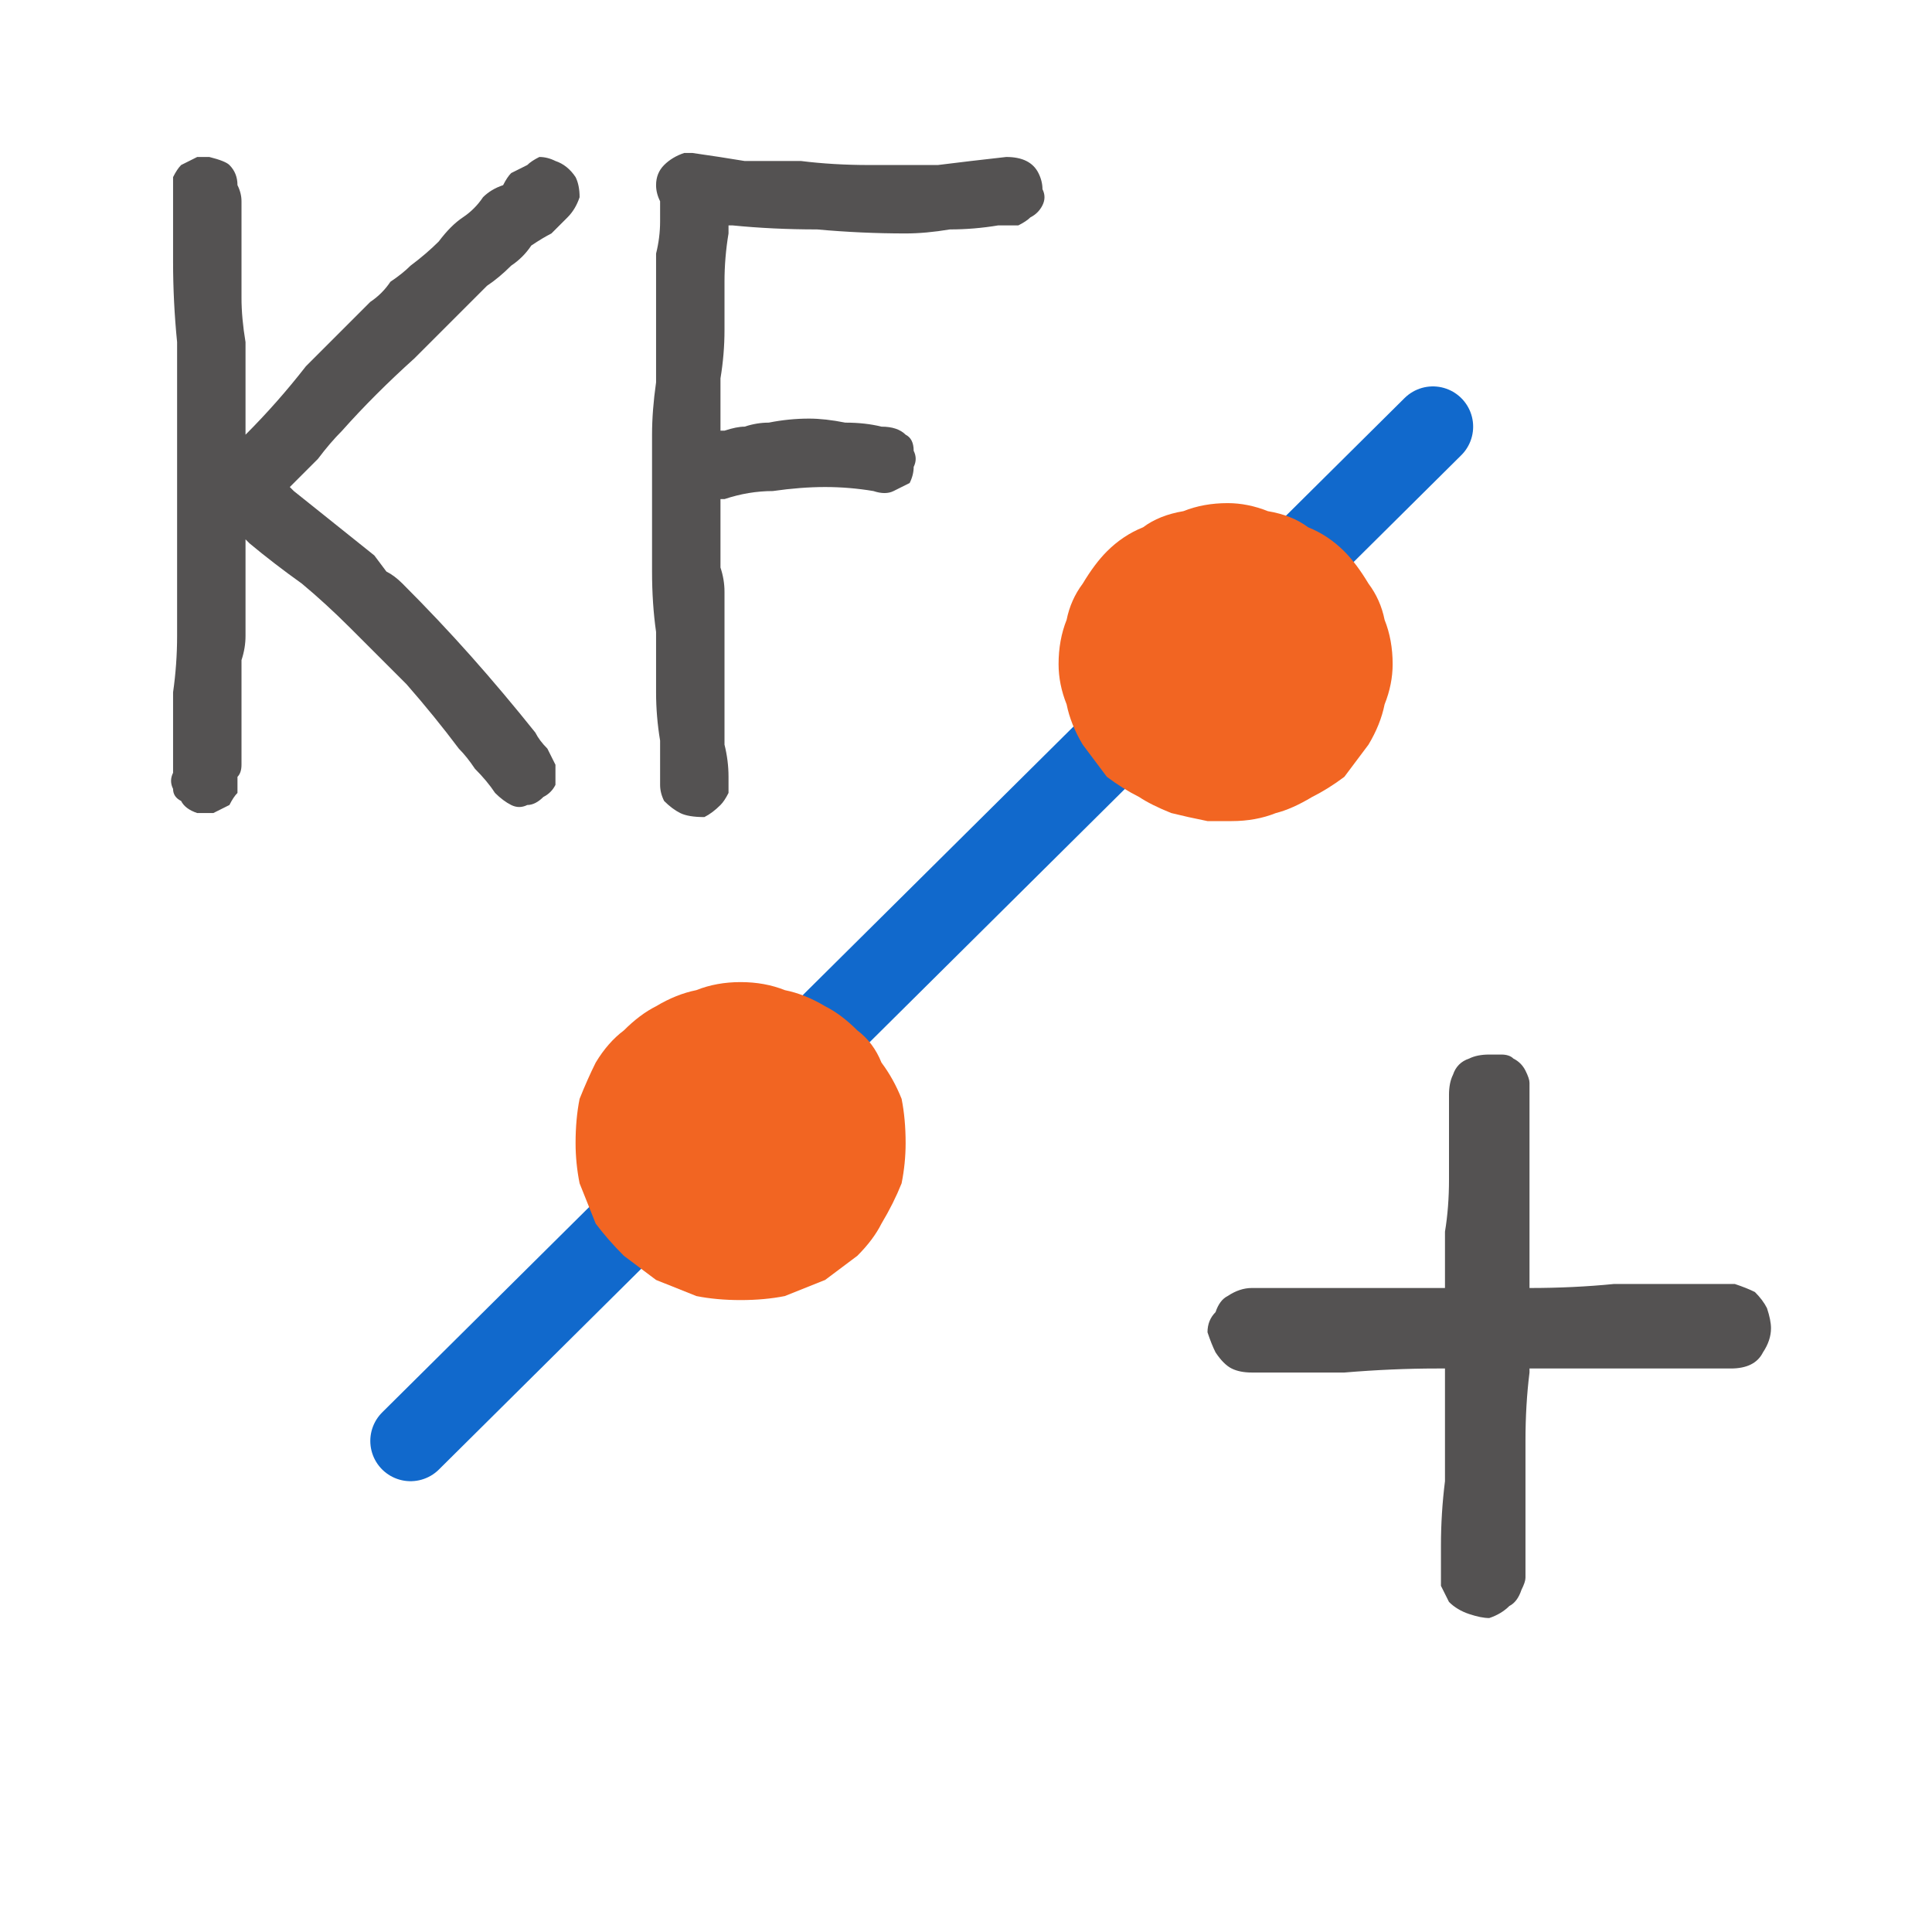
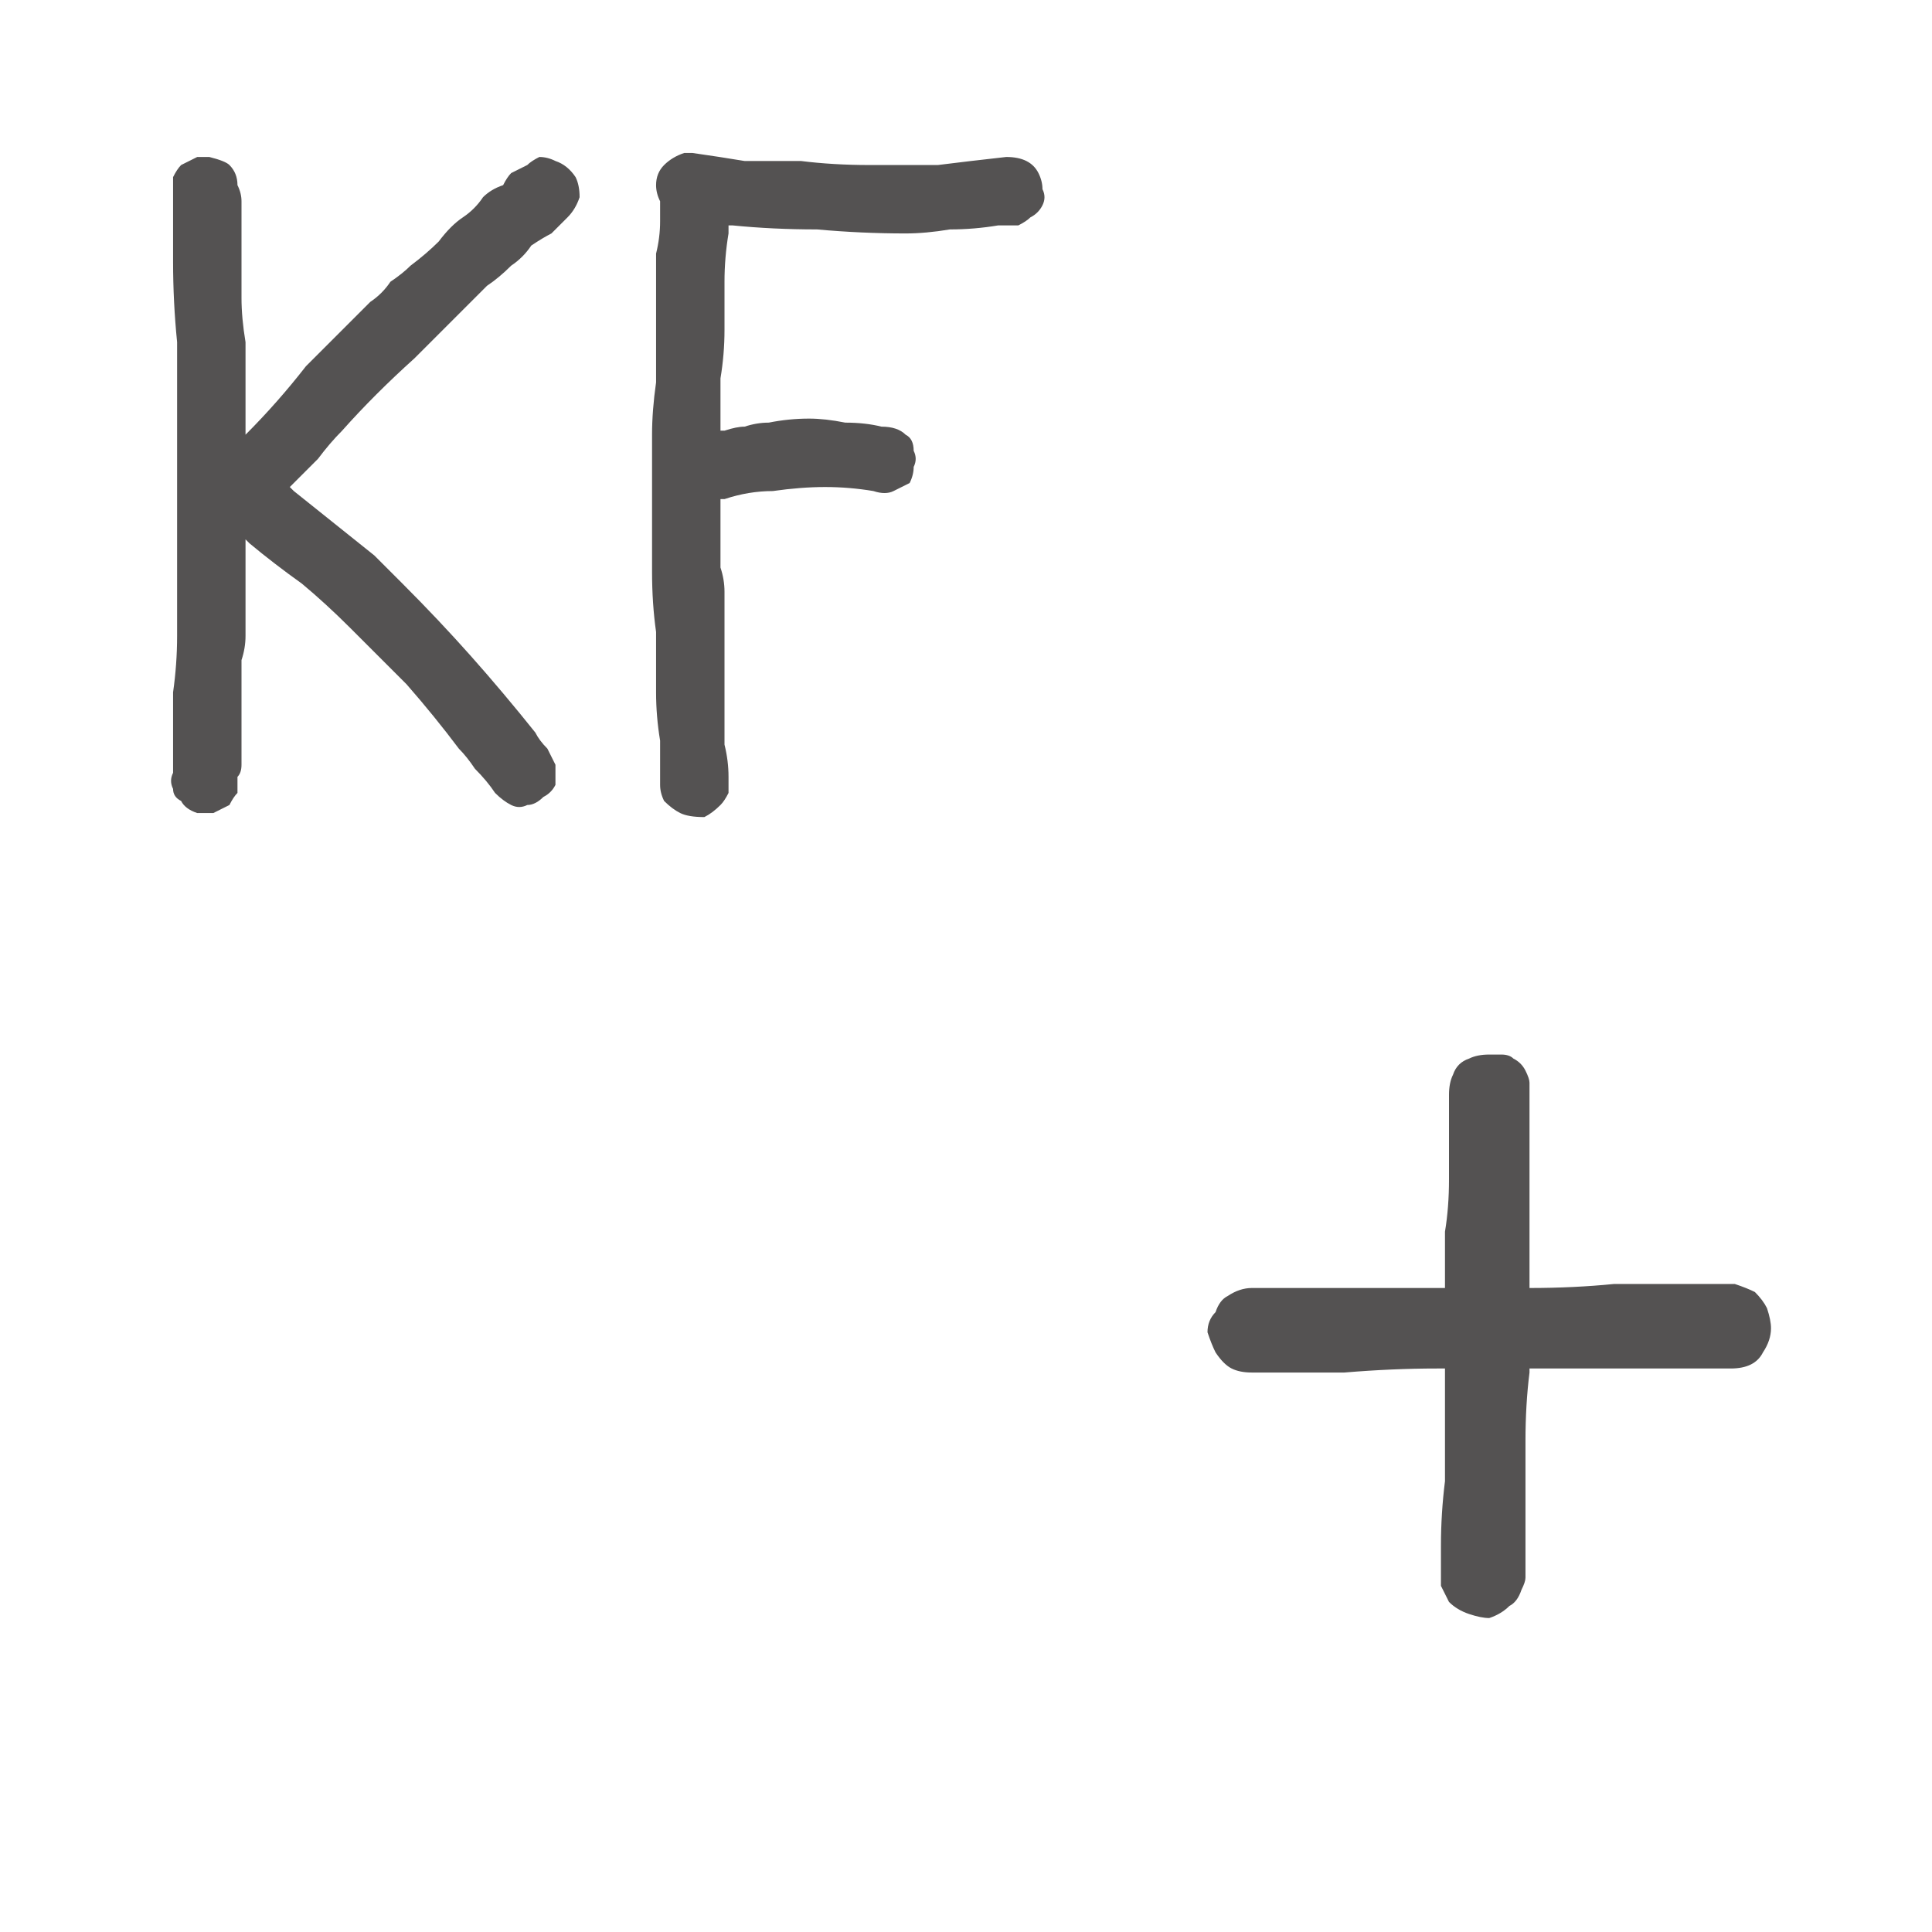
<svg xmlns="http://www.w3.org/2000/svg" height="24" width="24">
  <defs />
  <g>
-     <path d="M5.1 17.9 L17.8 5.3" fill="none" stroke="#1169CC" stroke-linecap="round" stroke-linejoin="round" stroke-width="1" />
-     <path d="M15.3 10.2 Q15.3 10.2 15.25 10.2 15.25 10.2 15.25 10.2 15.15 10.2 15.1 10.2 15.05 10.2 15 10.2 L15.3 10.2" fill="#B81010" stroke="none" />
-     <path d="M15.3 10.2 L15 10.2 Q14.75 10.15 14.55 10.1 14.3 10 14.15 9.9 13.95 9.8 13.75 9.65 13.6 9.45 13.45 9.25 13.3 9 13.25 8.75 13.15 8.5 13.15 8.25 13.15 7.95 13.25 7.7 13.3 7.45 13.45 7.25 13.6 7 13.75 6.85 13.95 6.65 14.2 6.55 14.4 6.4 14.7 6.35 14.95 6.25 15.25 6.25 15.5 6.25 15.75 6.35 16.05 6.4 16.25 6.55 16.5 6.65 16.7 6.85 16.85 7 17 7.25 17.15 7.45 17.2 7.7 17.3 7.95 17.3 8.25 17.3 8.5 17.2 8.75 17.15 9 17 9.25 16.85 9.45 16.7 9.65 16.5 9.8 16.3 9.9 16.05 10.05 15.85 10.1 15.6 10.2 15.3 10.2 M9.2 16.15 Q8.9 16.15 8.65 16.1 8.4 16 8.15 15.9 7.95 15.75 7.75 15.6 7.55 15.4 7.4 15.2 7.3 14.95 7.2 14.7 7.15 14.45 7.15 14.2 7.15 13.9 7.2 13.65 7.3 13.4 7.4 13.2 7.55 12.95 7.75 12.8 7.95 12.6 8.15 12.5 8.4 12.35 8.65 12.3 8.9 12.2 9.2 12.2 9.5 12.2 9.75 12.3 10 12.35 10.25 12.5 10.45 12.6 10.65 12.8 10.85 12.95 10.95 13.2 11.1 13.4 11.2 13.65 11.25 13.9 11.25 14.2 11.25 14.45 11.2 14.7 11.1 14.95 10.95 15.2 10.85 15.4 10.65 15.6 10.45 15.75 10.25 15.9 10 16 9.75 16.1 9.5 16.15 9.2 16.15" fill="#F26522" stroke="none" />
-     <path d="M18.5 13.1 L18.55 13.1 Q18.6 13.1 18.65 13.1 18.75 13.1 18.8 13.15 18.9 13.2 18.95 13.3 19 13.4 19 13.45 19 13.55 19 13.7 19 13.85 19 14 19 14.2 19 14.35 19 14.6 19 14.9 19 15.15 19 15.45 19 15.55 19 15.7 19 15.8 19 15.95 19 15.95 19 16 19 16 19 16 19.55 16 20.05 15.95 20.55 15.95 21.05 15.95 21.2 15.95 21.3 15.95 21.45 15.95 21.55 15.95 21.7 16 21.8 16.05 21.9 16.15 21.95 16.25 22 16.4 22 16.5 22 16.65 21.9 16.8 21.85 16.9 21.75 16.95 21.65 17 21.5 17 21.4 17 21.3 17 20.7 17 20.15 17 L19 17 Q19 17 19 17 19 17 19 17.05 18.95 17.45 18.95 17.9 18.95 18.3 18.95 18.7 18.95 18.85 18.95 19.05 18.95 19.2 18.95 19.35 18.95 19.4 18.95 19.45 18.95 19.55 18.95 19.6 18.95 19.65 18.9 19.75 18.85 19.9 18.75 19.95 18.65 20.05 18.5 20.1 18.4 20.1 18.25 20.05 18.1 20 18 19.9 17.95 19.8 17.9 19.7 17.9 19.55 17.9 19.45 17.9 19.3 17.9 19.2 17.9 18.8 17.95 18.4 17.95 18 17.95 17.6 17.95 17.45 17.95 17.3 17.95 17.2 17.95 17.05 17.95 17.05 17.95 17 17.95 17 17.95 17 17.9 17 17.9 17 17.9 17 17.85 17 17.3 17 16.7 17.05 16.15 17.05 15.55 17.05 15.4 17.05 15.3 17 15.2 16.95 15.1 16.8 15.05 16.7 15 16.55 15 16.4 15.1 16.3 15.15 16.15 15.25 16.1 15.4 16 15.55 16 15.9 16 16.2 16 16.5 16 16.8 16 17.1 16 17.35 16 17.65 16 17.9 16 17.95 16 17.95 16 17.95 16 17.95 15.95 17.95 15.65 17.95 15.3 18 15 18 14.65 18 14.4 18 14.1 18 13.85 18 13.6 18 13.45 18.05 13.35 18.1 13.2 18.25 13.15 18.35 13.1 18.5 13.1 18.5 13.1 18.5 13.1 M8.5 1.9 Q8.55 1.9 8.55 1.9 8.55 1.9 8.6 1.9 8.6 1.9 8.6 1.9 8.95 1.95 9.25 2 9.6 2 9.95 2 10.35 2.05 10.8 2.05 11.2 2.05 11.65 2.05 12.05 2 12.5 1.95 12.65 1.95 12.75 2 12.85 2.05 12.9 2.15 12.95 2.25 12.95 2.35 13 2.45 12.95 2.55 12.9 2.65 12.8 2.7 12.75 2.75 12.65 2.8 12.55 2.8 12.4 2.8 12.1 2.85 11.8 2.85 11.5 2.9 11.25 2.9 10.7 2.9 10.15 2.85 9.6 2.85 9.1 2.8 L9.05 2.8 Q9.05 2.8 9.05 2.8 9.05 2.8 9.05 2.8 9.05 2.85 9.05 2.85 L9.05 2.9 Q9 3.2 9 3.5 9 3.8 9 4.1 9 4.4 8.95 4.7 8.95 5 8.95 5.3 8.95 5.3 8.95 5.35 9 5.35 9 5.35 9.15 5.3 9.25 5.3 9.4 5.25 9.55 5.25 9.8 5.2 10.05 5.2 10.25 5.2 10.5 5.25 10.75 5.25 10.95 5.3 11.15 5.3 11.25 5.4 11.35 5.45 11.35 5.6 11.4 5.7 11.35 5.8 11.35 5.9 11.3 6 11.2 6.05 11.1 6.1 11 6.15 10.85 6.1 10.55 6.05 10.25 6.05 9.95 6.05 9.6 6.1 9.3 6.1 9 6.2 9 6.2 9 6.2 8.95 6.2 8.95 6.2 8.95 6.2 8.95 6.25 L8.95 6.65 Q8.95 6.85 8.95 7.05 9 7.2 9 7.35 9 7.5 9 7.65 9 7.95 9 8.25 9 8.5 9 8.8 9 9 9 9.25 9.05 9.45 9.05 9.65 9.05 9.75 9.05 9.85 9 9.95 8.95 10 8.85 10.1 8.75 10.15 8.55 10.15 8.45 10.1 8.35 10.05 8.25 9.95 8.2 9.85 8.2 9.75 8.2 9.45 8.2 9.2 8.15 8.9 8.15 8.6 8.15 8.25 8.15 7.85 8.1 7.5 8.1 7.1 8.1 6.7 8.1 6.25 8.1 5.85 8.1 5.4 8.1 5.1 8.15 4.75 8.15 4.45 8.15 4.1 8.15 3.95 8.15 3.8 8.15 3.7 8.15 3.55 8.15 3.35 8.15 3.15 8.2 2.95 8.2 2.75 8.2 2.7 8.2 2.65 8.2 2.65 8.2 2.6 8.2 2.55 8.2 2.5 8.15 2.4 8.15 2.3 8.15 2.15 8.25 2.05 8.35 1.95 8.5 1.9 8.5 1.9 8.5 1.9 M2.5 1.95 Q2.5 1.95 2.55 1.95 2.55 1.95 2.6 1.95 2.6 1.95 2.6 1.95 2.8 2 2.85 2.05 2.95 2.15 2.95 2.3 3 2.4 3 2.5 3 2.6 3 2.75 3 2.85 3 3 3 3.15 3 3.35 3 3.55 3 3.7 3 3.95 3.05 4.25 3.05 4.5 3.05 4.75 3.05 4.9 3.05 5.05 3.05 5.2 3.05 5.35 3.05 5.35 3.05 5.4 3.05 5.4 3.05 5.4 3.05 5.4 3.05 5.4 3.45 5 3.8 4.55 4.2 4.15 4.6 3.75 4.75 3.65 4.85 3.5 5 3.4 5.1 3.3 5.3 3.15 5.45 3 5.6 2.8 5.75 2.7 5.9 2.6 6 2.45 6.1 2.35 6.25 2.3 6.3 2.2 6.35 2.15 6.45 2.1 6.55 2.05 6.6 2 6.7 1.95 6.8 1.95 6.9 2 7.05 2.05 7.15 2.2 7.2 2.3 7.2 2.45 7.15 2.6 7.05 2.7 6.95 2.8 6.85 2.9 6.75 2.95 6.6 3.05 6.5 3.2 6.35 3.3 6.2 3.45 6.05 3.55 5.6 4 5.15 4.45 4.65 4.9 4.25 5.35 4.1 5.5 3.95 5.7 3.8 5.85 3.65 6 3.6 6.05 3.6 6.05 3.6 6.05 3.6 6.05 3.6 6.05 3.6 6.05 L3.65 6.1 Q3.9 6.3 4.15 6.5 4.4 6.7 4.65 6.9 L4.8 7.1 Q4.9 7.15 5 7.25 5.45 7.7 5.85 8.15 6.25 8.6 6.65 9.1 6.7 9.2 6.8 9.3 6.85 9.4 6.9 9.5 6.9 9.6 6.9 9.75 6.85 9.85 6.75 9.9 6.65 10 6.55 10 6.45 10.05 6.35 10 6.25 9.95 6.15 9.85 6.05 9.7 5.9 9.55 5.8 9.4 5.7 9.3 5.4 8.9 5.05 8.5 4.7 8.15 4.35 7.8 4.05 7.5 3.75 7.25 3.4 7 3.1 6.75 L3.05 6.7 Q3.05 6.7 3.05 6.7 3.05 6.7 3.05 6.7 L3.05 6.75 Q3.05 6.75 3.05 6.75 3.05 7 3.05 7.2 3.05 7.4 3.05 7.65 3.05 7.75 3.05 7.9 3.05 8.05 3 8.2 3 8.35 3 8.5 3 8.65 3 8.75 3 8.85 3 8.95 3 9.05 3 9.15 3 9.2 3 9.3 3 9.4 3 9.5 3 9.6 2.95 9.65 2.95 9.75 2.95 9.85 2.9 9.9 2.85 10 2.75 10.05 2.65 10.1 2.55 10.1 2.45 10.1 2.3 10.05 2.25 9.95 2.15 9.9 2.15 9.8 2.1 9.7 2.15 9.6 2.15 9.35 2.15 9.1 2.15 8.85 2.15 8.6 2.2 8.25 2.2 7.9 2.2 7.55 2.2 7.15 2.2 6.7 2.2 6.2 2.2 5.75 2.2 5.25 2.2 4.75 2.2 4.25 2.15 3.75 2.15 3.25 2.15 3.05 2.15 2.8 2.15 2.6 2.15 2.35 2.15 2.3 2.15 2.2 2.2 2.1 2.25 2.05 2.35 2 2.45 1.95 L2.5 1.95 Q2.5 1.95 2.5 1.95" fill="#545252" stroke="none" />
+     <path d="M18.5 13.1 L18.55 13.1 Q18.6 13.1 18.65 13.1 18.75 13.1 18.8 13.15 18.9 13.2 18.95 13.3 19 13.4 19 13.45 19 13.55 19 13.7 19 13.85 19 14 19 14.2 19 14.35 19 14.6 19 14.9 19 15.15 19 15.45 19 15.55 19 15.7 19 15.8 19 15.95 19 15.95 19 16 19 16 19 16 19.55 16 20.05 15.95 20.55 15.95 21.05 15.95 21.2 15.95 21.3 15.95 21.45 15.95 21.55 15.95 21.7 16 21.8 16.05 21.9 16.15 21.95 16.25 22 16.4 22 16.5 22 16.65 21.9 16.8 21.85 16.9 21.75 16.95 21.65 17 21.5 17 21.4 17 21.3 17 20.7 17 20.15 17 L19 17 Q19 17 19 17 19 17 19 17.05 18.95 17.45 18.95 17.9 18.95 18.3 18.95 18.7 18.95 18.85 18.95 19.05 18.95 19.2 18.95 19.35 18.95 19.4 18.95 19.45 18.95 19.55 18.95 19.6 18.95 19.65 18.9 19.75 18.85 19.9 18.75 19.95 18.65 20.05 18.5 20.1 18.4 20.1 18.25 20.05 18.1 20 18 19.9 17.95 19.8 17.9 19.7 17.9 19.55 17.9 19.45 17.9 19.3 17.9 19.2 17.9 18.8 17.95 18.4 17.95 18 17.95 17.6 17.95 17.45 17.95 17.3 17.95 17.2 17.95 17.05 17.95 17.05 17.95 17 17.95 17 17.95 17 17.9 17 17.9 17 17.9 17 17.85 17 17.3 17 16.7 17.05 16.15 17.05 15.55 17.05 15.4 17.05 15.3 17 15.2 16.95 15.1 16.8 15.05 16.7 15 16.55 15 16.4 15.1 16.3 15.15 16.15 15.25 16.1 15.4 16 15.55 16 15.9 16 16.2 16 16.5 16 16.8 16 17.1 16 17.35 16 17.65 16 17.9 16 17.95 16 17.95 16 17.95 16 17.95 15.95 17.95 15.65 17.95 15.3 18 15 18 14.65 18 14.4 18 14.1 18 13.85 18 13.6 18 13.45 18.05 13.35 18.1 13.2 18.25 13.15 18.35 13.1 18.5 13.1 18.5 13.1 18.5 13.1 M8.5 1.9 Q8.55 1.9 8.55 1.9 8.55 1.9 8.6 1.9 8.6 1.9 8.6 1.9 8.95 1.95 9.25 2 9.6 2 9.95 2 10.35 2.05 10.8 2.05 11.2 2.05 11.65 2.05 12.05 2 12.5 1.95 12.65 1.95 12.75 2 12.85 2.05 12.9 2.15 12.95 2.25 12.95 2.35 13 2.45 12.95 2.55 12.9 2.65 12.8 2.7 12.75 2.75 12.65 2.8 12.55 2.8 12.4 2.8 12.1 2.85 11.8 2.85 11.5 2.9 11.25 2.9 10.7 2.9 10.15 2.85 9.6 2.85 9.1 2.8 L9.05 2.8 Q9.05 2.8 9.05 2.8 9.05 2.8 9.05 2.8 9.05 2.85 9.05 2.85 L9.05 2.9 Q9 3.2 9 3.5 9 3.8 9 4.1 9 4.4 8.95 4.7 8.95 5 8.95 5.3 8.95 5.3 8.95 5.35 9 5.35 9 5.35 9.15 5.3 9.25 5.3 9.4 5.25 9.55 5.25 9.8 5.2 10.05 5.2 10.25 5.2 10.5 5.25 10.75 5.25 10.95 5.3 11.15 5.3 11.25 5.4 11.35 5.45 11.35 5.6 11.4 5.7 11.35 5.8 11.35 5.9 11.3 6 11.2 6.05 11.1 6.1 11 6.15 10.85 6.1 10.55 6.05 10.25 6.05 9.95 6.05 9.6 6.1 9.3 6.1 9 6.2 9 6.2 9 6.2 8.95 6.2 8.95 6.2 8.95 6.2 8.95 6.25 L8.95 6.65 Q8.95 6.85 8.95 7.05 9 7.2 9 7.35 9 7.5 9 7.65 9 7.95 9 8.25 9 8.5 9 8.8 9 9 9 9.25 9.05 9.45 9.05 9.65 9.05 9.75 9.05 9.85 9 9.95 8.95 10 8.85 10.1 8.75 10.15 8.55 10.15 8.45 10.1 8.35 10.05 8.25 9.95 8.2 9.85 8.2 9.75 8.2 9.45 8.2 9.2 8.15 8.9 8.15 8.6 8.15 8.25 8.15 7.85 8.1 7.5 8.1 7.1 8.1 6.7 8.1 6.25 8.1 5.85 8.1 5.4 8.1 5.1 8.15 4.75 8.15 4.45 8.15 4.1 8.15 3.95 8.15 3.8 8.15 3.7 8.15 3.55 8.15 3.35 8.15 3.15 8.2 2.95 8.2 2.75 8.2 2.7 8.2 2.65 8.2 2.65 8.2 2.6 8.2 2.55 8.2 2.5 8.15 2.4 8.15 2.3 8.15 2.15 8.25 2.05 8.35 1.95 8.5 1.9 8.5 1.9 8.5 1.9 M2.5 1.95 Q2.5 1.95 2.55 1.95 2.55 1.95 2.6 1.95 2.6 1.95 2.6 1.95 2.8 2 2.85 2.05 2.95 2.15 2.95 2.3 3 2.4 3 2.5 3 2.6 3 2.75 3 2.85 3 3 3 3.15 3 3.35 3 3.55 3 3.7 3 3.95 3.05 4.25 3.05 4.5 3.05 4.75 3.05 4.9 3.05 5.05 3.05 5.2 3.05 5.35 3.05 5.35 3.05 5.4 3.05 5.4 3.05 5.4 3.05 5.4 3.05 5.4 3.45 5 3.8 4.55 4.2 4.15 4.6 3.75 4.75 3.65 4.85 3.5 5 3.4 5.1 3.3 5.3 3.15 5.45 3 5.6 2.8 5.75 2.7 5.9 2.6 6 2.45 6.1 2.35 6.25 2.3 6.3 2.2 6.35 2.15 6.45 2.1 6.55 2.05 6.6 2 6.7 1.95 6.8 1.95 6.9 2 7.05 2.05 7.15 2.2 7.2 2.3 7.2 2.45 7.15 2.6 7.05 2.7 6.95 2.8 6.85 2.9 6.75 2.95 6.6 3.05 6.5 3.2 6.35 3.3 6.2 3.45 6.05 3.55 5.6 4 5.15 4.45 4.65 4.9 4.25 5.35 4.1 5.5 3.95 5.7 3.8 5.85 3.65 6 3.6 6.05 3.6 6.05 3.6 6.05 3.6 6.05 3.6 6.05 3.6 6.05 L3.65 6.1 Q3.9 6.3 4.15 6.5 4.4 6.7 4.65 6.9 Q4.9 7.15 5 7.25 5.45 7.7 5.85 8.15 6.25 8.6 6.65 9.1 6.7 9.2 6.8 9.3 6.85 9.4 6.9 9.5 6.9 9.6 6.9 9.75 6.85 9.85 6.75 9.9 6.65 10 6.55 10 6.45 10.05 6.35 10 6.25 9.95 6.15 9.85 6.05 9.7 5.9 9.55 5.8 9.4 5.7 9.3 5.4 8.9 5.05 8.5 4.7 8.15 4.35 7.8 4.05 7.5 3.75 7.25 3.4 7 3.1 6.75 L3.05 6.7 Q3.05 6.7 3.05 6.7 3.05 6.7 3.05 6.7 L3.05 6.75 Q3.05 6.75 3.05 6.75 3.05 7 3.05 7.2 3.05 7.4 3.05 7.65 3.05 7.75 3.05 7.9 3.05 8.05 3 8.2 3 8.35 3 8.5 3 8.65 3 8.75 3 8.85 3 8.95 3 9.05 3 9.15 3 9.2 3 9.3 3 9.4 3 9.5 3 9.6 2.95 9.65 2.95 9.75 2.95 9.85 2.9 9.9 2.85 10 2.75 10.05 2.65 10.1 2.55 10.1 2.45 10.1 2.3 10.05 2.25 9.95 2.15 9.9 2.15 9.8 2.1 9.7 2.15 9.6 2.15 9.35 2.15 9.1 2.15 8.85 2.15 8.6 2.2 8.25 2.2 7.9 2.2 7.55 2.2 7.15 2.2 6.7 2.2 6.2 2.2 5.75 2.2 5.25 2.2 4.75 2.2 4.25 2.15 3.75 2.15 3.25 2.15 3.05 2.15 2.8 2.15 2.6 2.15 2.35 2.15 2.3 2.15 2.2 2.2 2.1 2.25 2.05 2.35 2 2.45 1.95 L2.5 1.95 Q2.5 1.95 2.5 1.95" fill="#545252" stroke="none" />
  </g>
</svg>